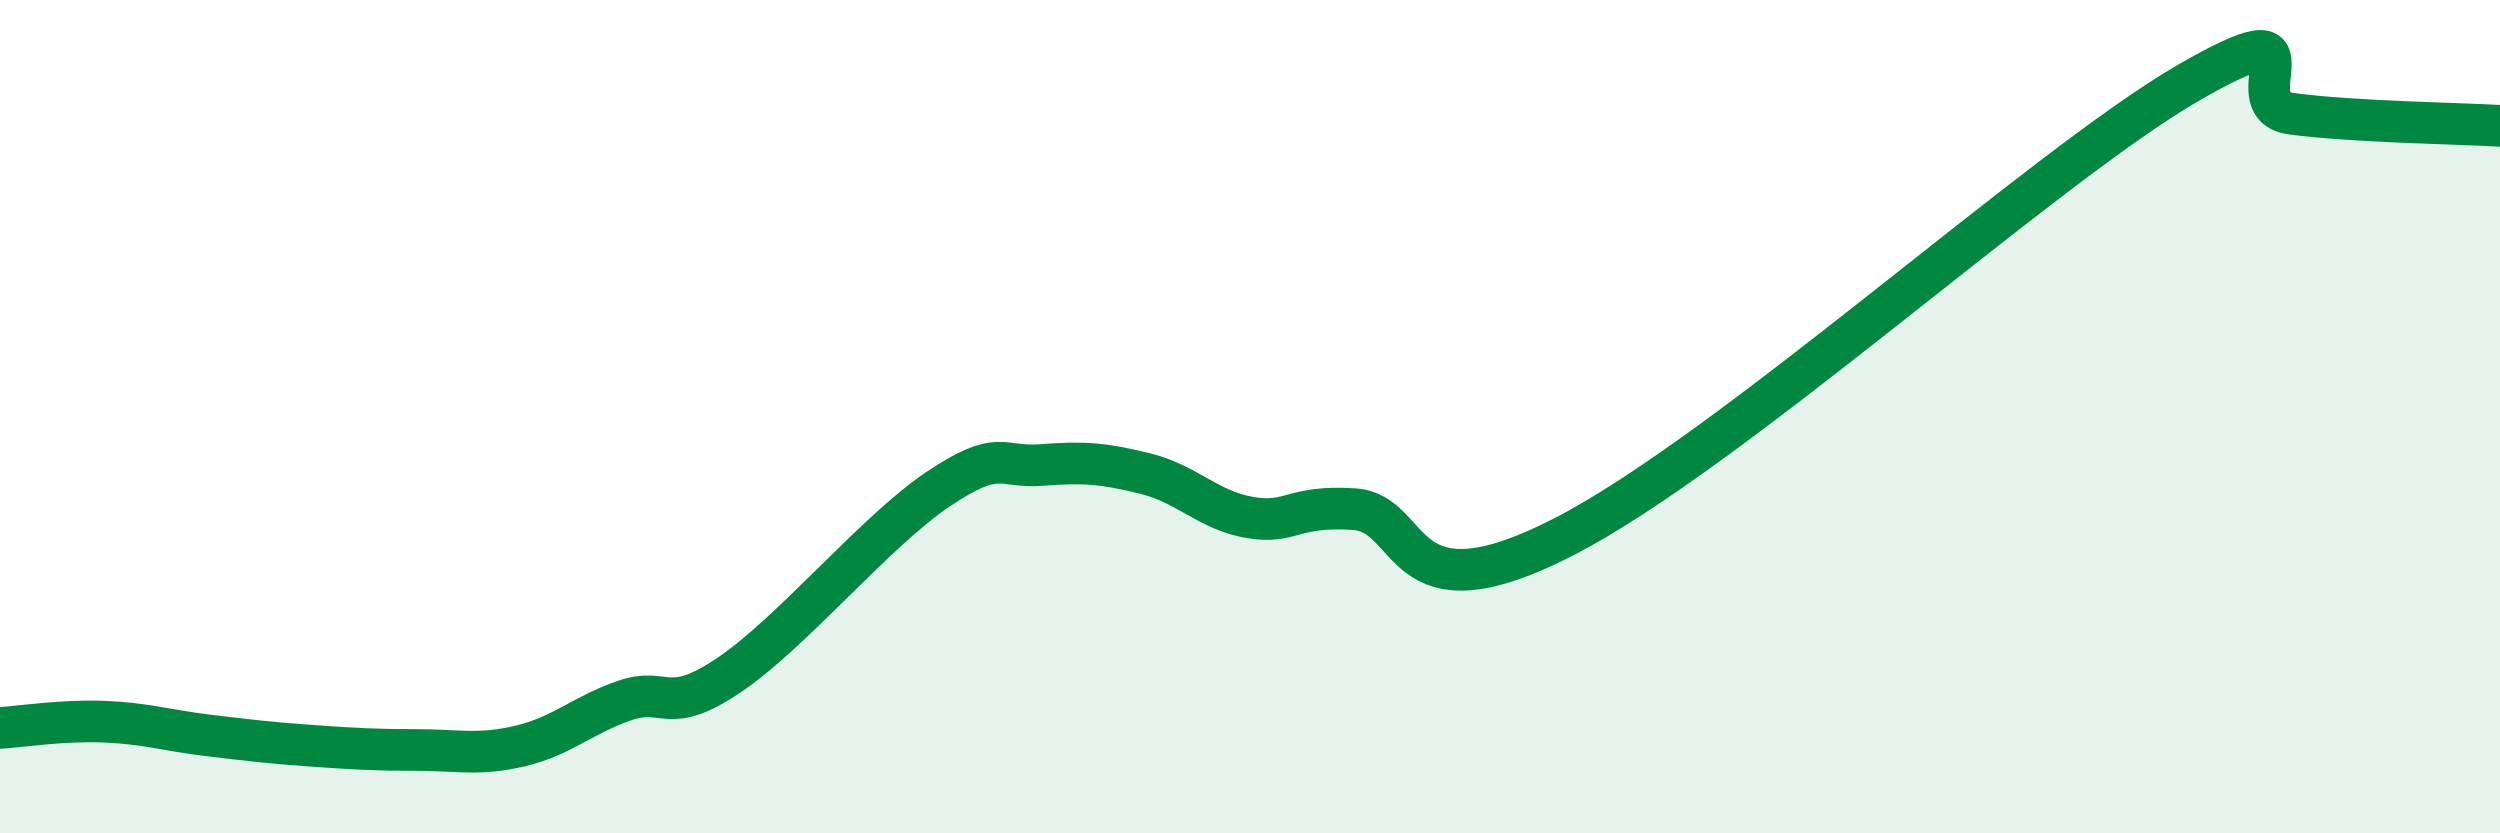
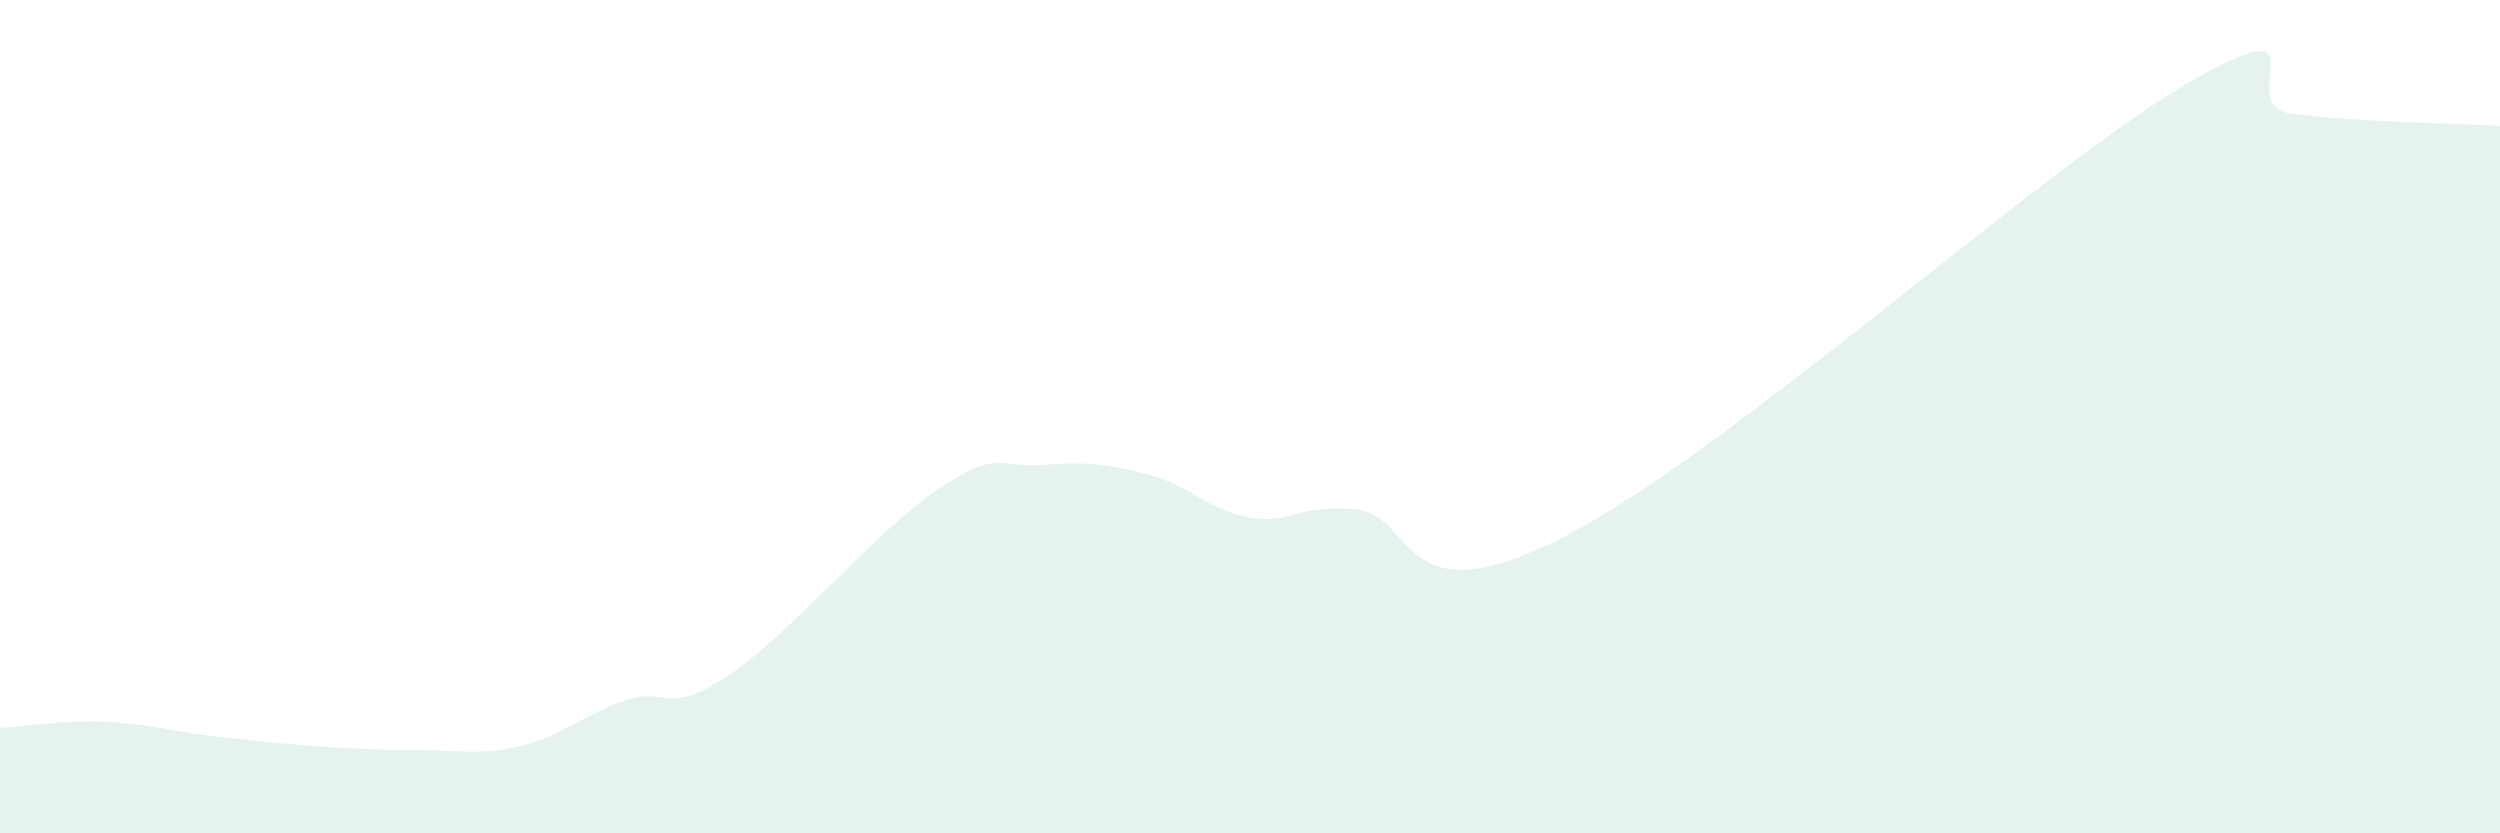
<svg xmlns="http://www.w3.org/2000/svg" width="60" height="20" viewBox="0 0 60 20">
  <path d="M 0,17.47 C 0.5,17.44 1.5,17.28 2.5,17.32 C 3.5,17.36 4,17.53 5,17.65 C 6,17.77 6.5,17.83 7.5,17.9 C 8.5,17.97 9,18 10,18 C 11,18 11.5,18.14 12.5,17.9 C 13.5,17.66 14,17.15 15,16.81 C 16,16.47 16,17.21 17.5,16.2 C 19,15.19 21,12.76 22.5,11.75 C 24,10.74 24,11.24 25,11.16 C 26,11.08 26.5,11.12 27.5,11.37 C 28.5,11.62 29,12.25 30,12.42 C 31,12.59 31,12.12 32.5,12.22 C 34,12.32 33.5,14.94 37.5,12.9 C 41.5,10.86 49,4.03 52.5,2 C 56,-0.03 53.5,2.53 55,2.73 C 56.5,2.93 59,2.96 60,3.02L60 20L0 20Z" fill="#008740" opacity="0.1" stroke-linecap="round" stroke-linejoin="round" />
-   <path d="M 0,17.47 C 0.5,17.44 1.5,17.28 2.5,17.32 C 3.5,17.36 4,17.53 5,17.65 C 6,17.77 6.5,17.83 7.5,17.9 C 8.5,17.97 9,18 10,18 C 11,18 11.5,18.14 12.5,17.9 C 13.5,17.66 14,17.15 15,16.81 C 16,16.47 16,17.21 17.5,16.2 C 19,15.19 21,12.76 22.5,11.75 C 24,10.74 24,11.24 25,11.16 C 26,11.08 26.5,11.12 27.5,11.37 C 28.5,11.62 29,12.25 30,12.42 C 31,12.59 31,12.12 32.5,12.22 C 34,12.32 33.5,14.94 37.5,12.9 C 41.5,10.86 49,4.03 52.5,2 C 56,-0.03 53.5,2.53 55,2.73 C 56.5,2.93 59,2.96 60,3.02" stroke="#008740" stroke-width="1" fill="none" stroke-linecap="round" stroke-linejoin="round" />
</svg>